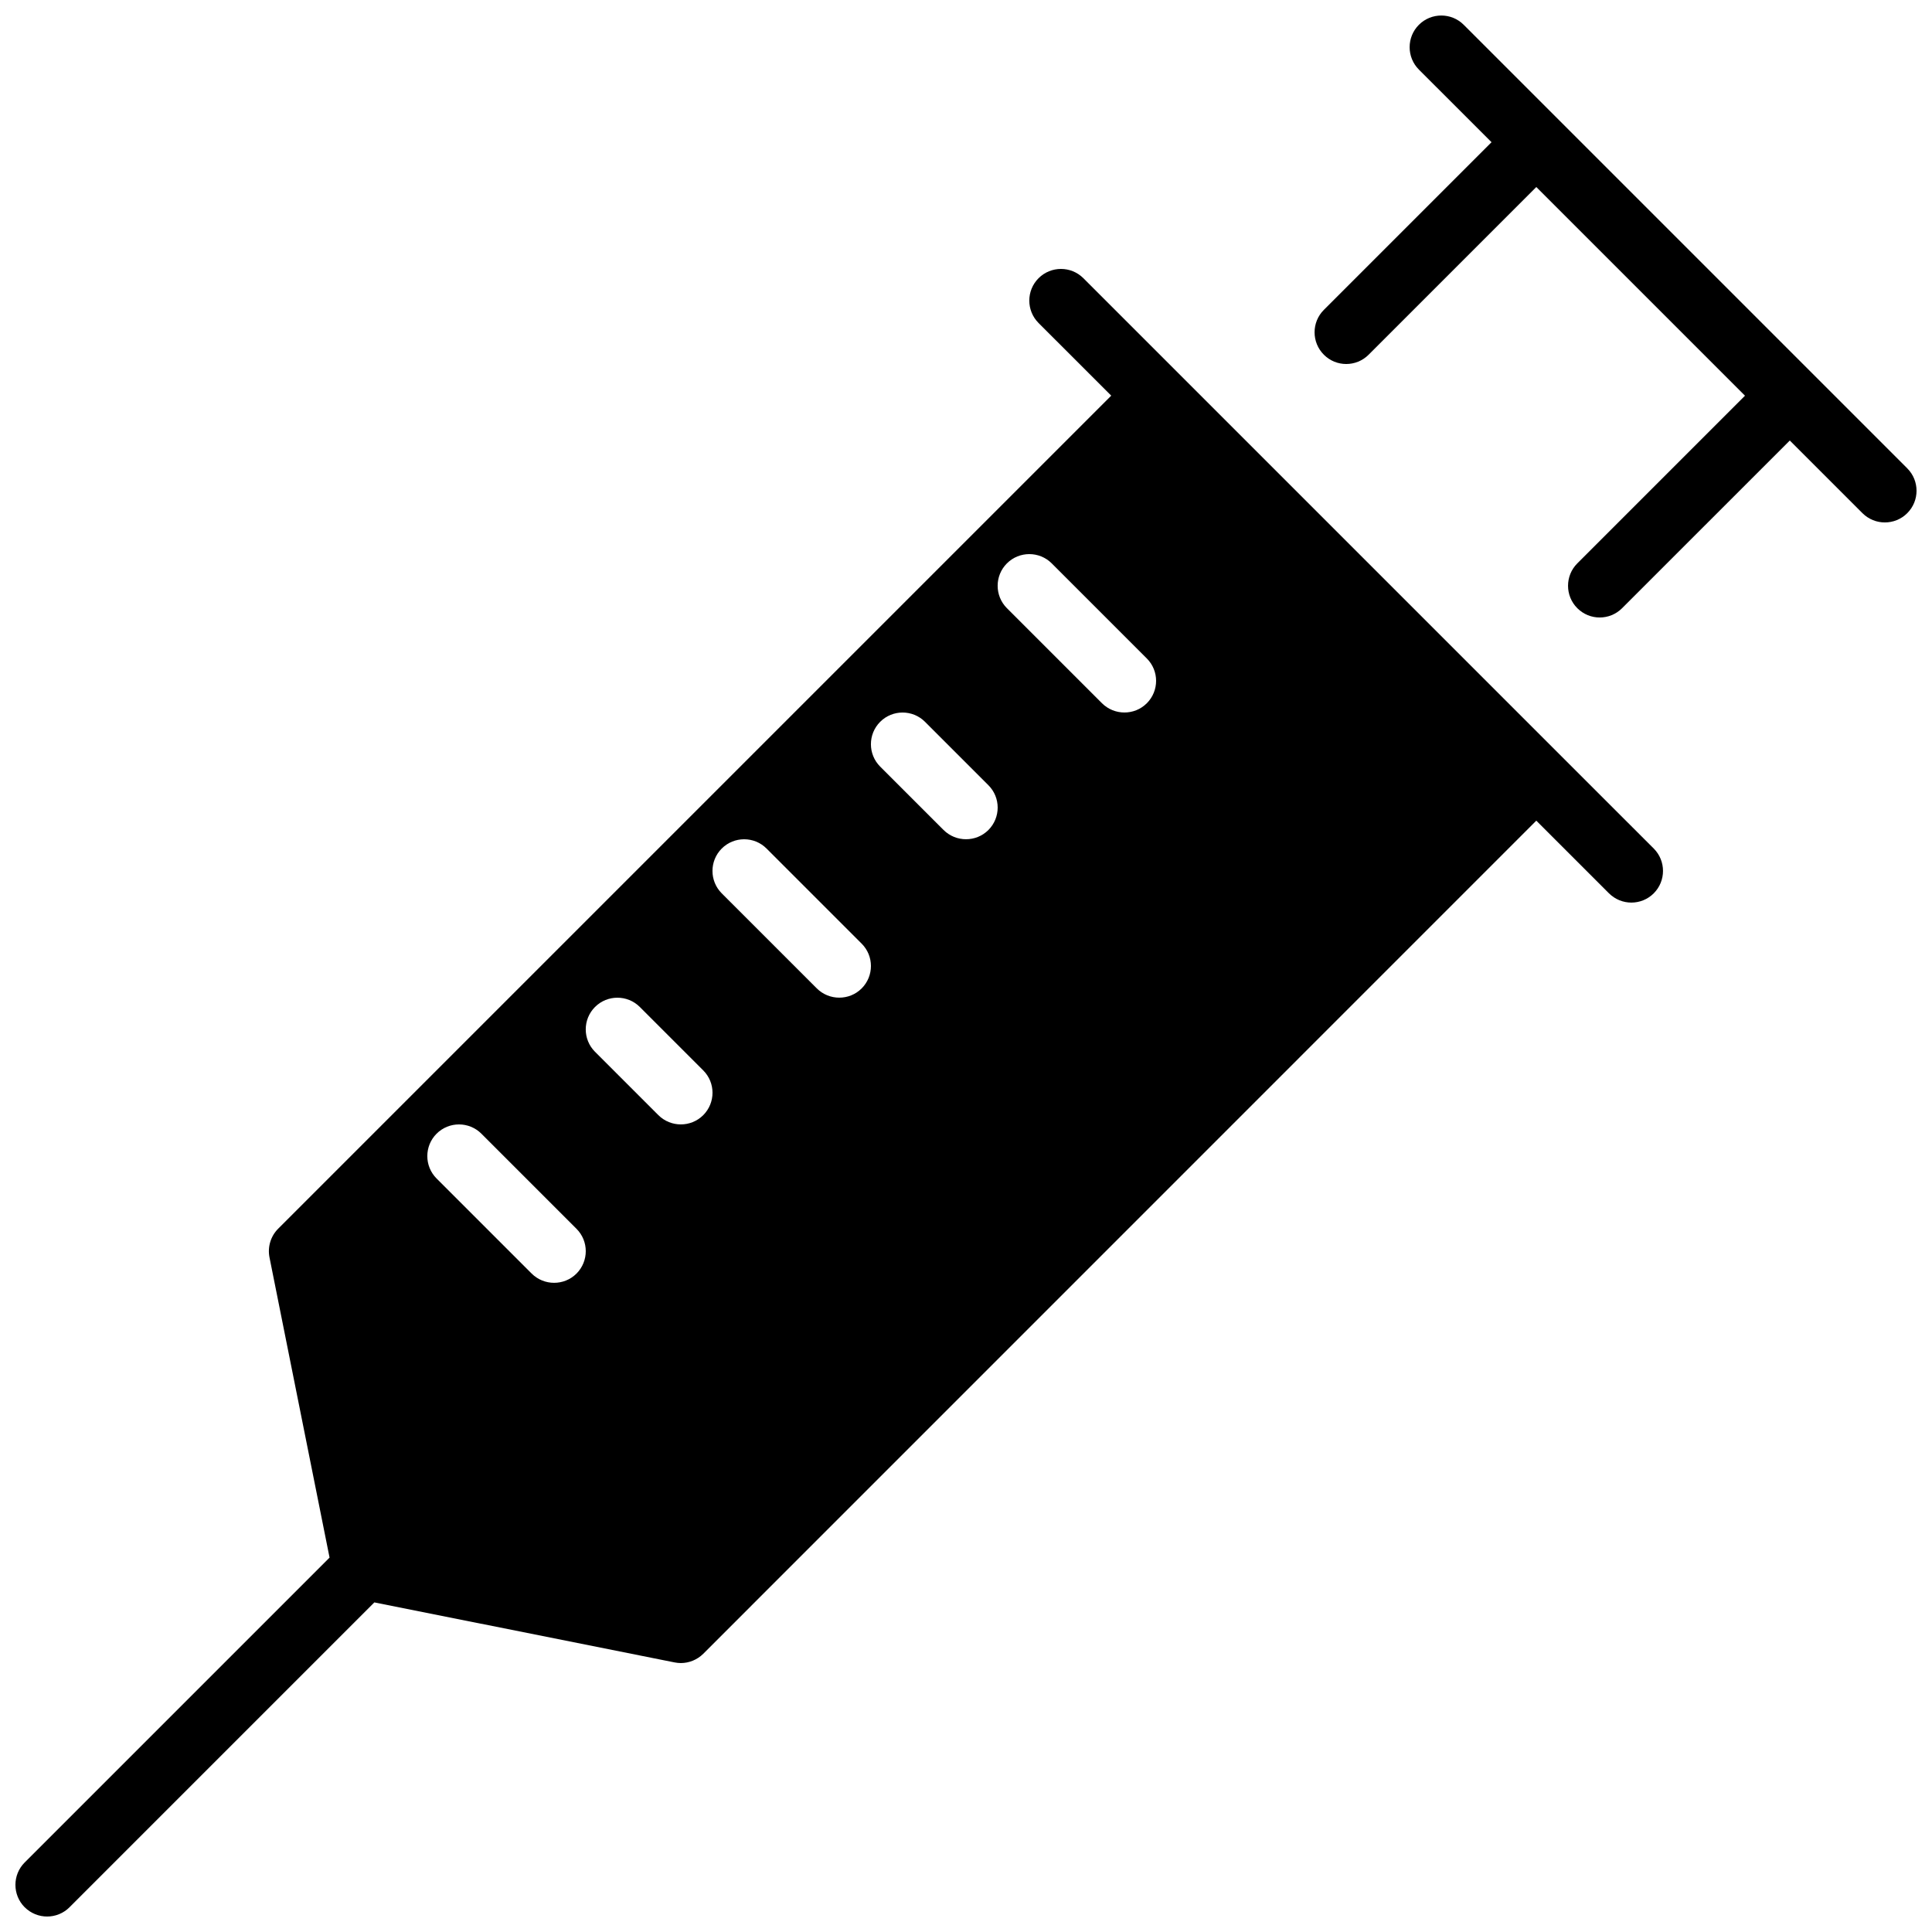
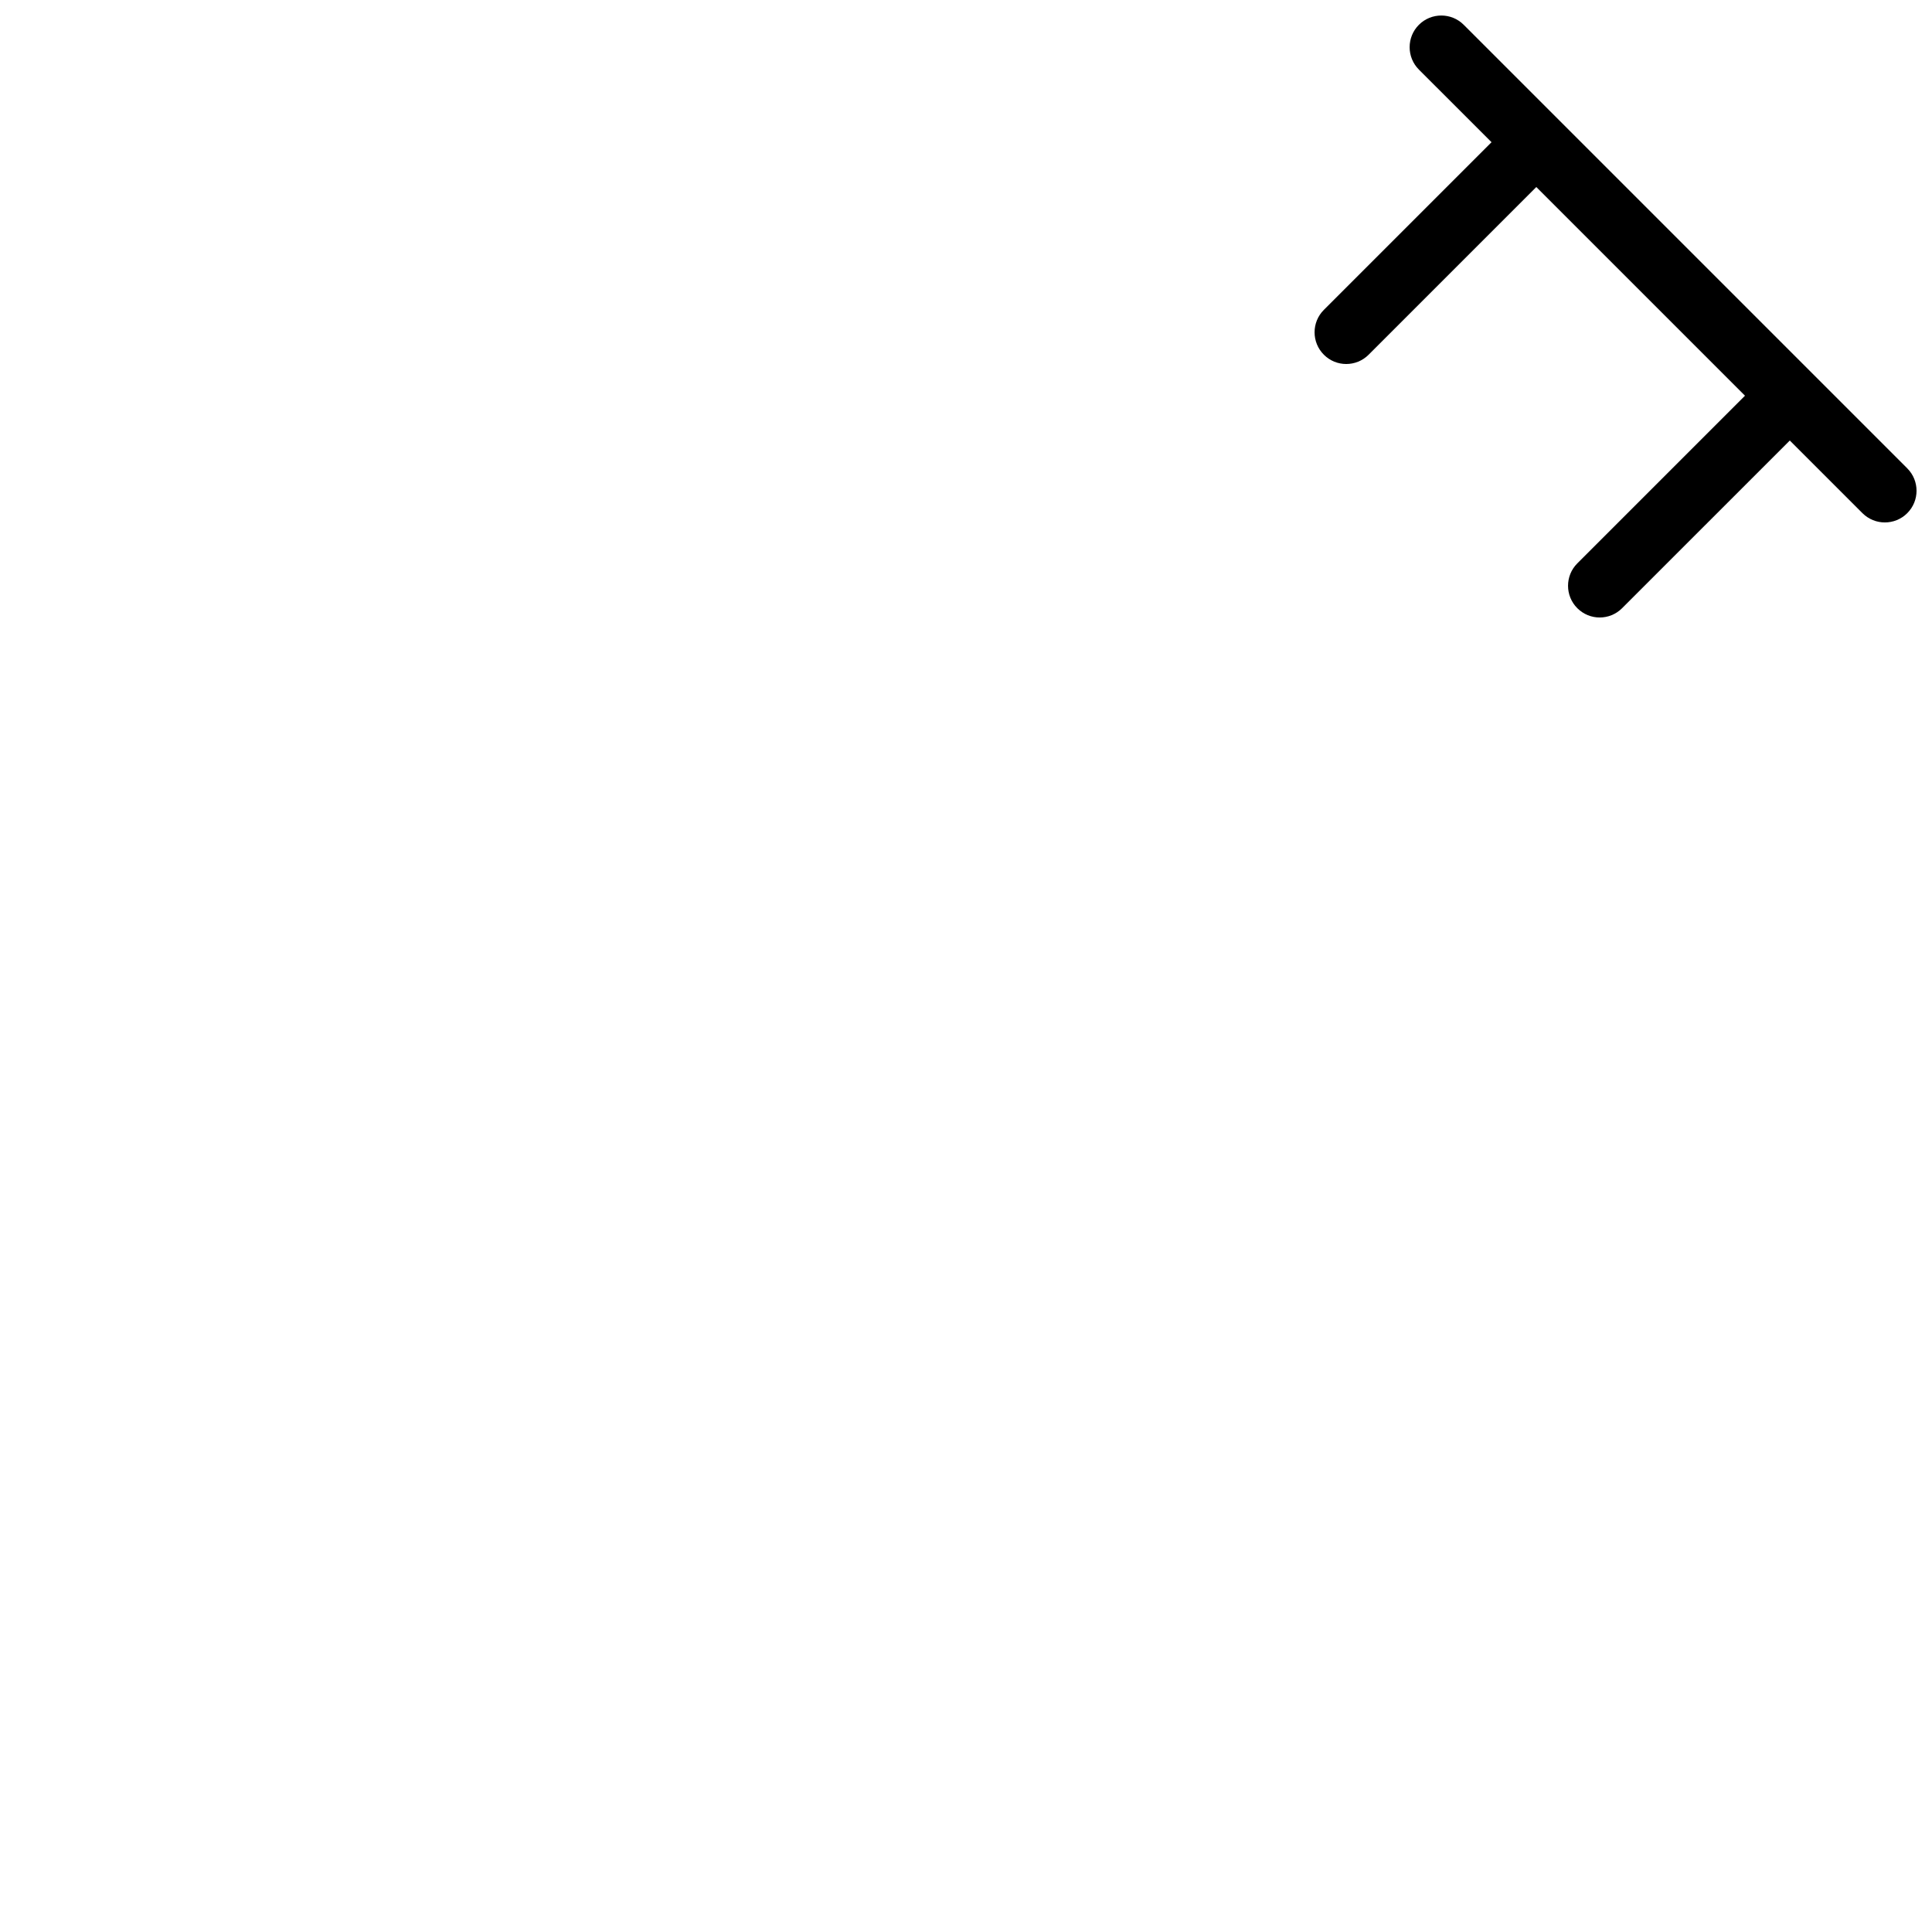
<svg xmlns="http://www.w3.org/2000/svg" width="800px" height="800px" version="1.1" viewBox="144 144 512 512">
  <defs>
    <clipPath id="b">
      <path d="m148.09 215h436.91v436.9h-436.91z" />
    </clipPath>
    <clipPath id="a">
      <path d="m492 148.09h159.9v159.91h-159.9z" />
    </clipPath>
  </defs>
  <g>
    <g clip-path="url(#b)">
-       <path d="m557.1 343.72c-0.016-0.016-0.016-0.035-0.035-0.051-0.016-0.016-0.035-0.016-0.051-0.035l-100.68-100.68c-0.016-0.016-0.016-0.035-0.035-0.051-0.016-0.016-0.035-0.016-0.051-0.035l-25.141-25.141c-3.273-3.273-8.598-3.273-11.875 0-3.273 3.273-3.273 8.598 0 11.875l19.254 19.25-220.77 220.77c-1.98 1.98-2.84 4.836-2.301 7.59l15.922 79.566-80.793 80.793c-3.273 3.273-3.273 8.598 0 11.875 1.66 1.633 3.793 2.453 5.945 2.453 2.148 0 4.301-0.824 5.93-2.453l80.793-80.793 79.551 15.902c0.57 0.102 1.09 0.172 1.66 0.172 2.199 0 4.348-0.875 5.945-2.453l220.77-220.79 19.246 19.246c1.664 1.645 3.797 2.465 5.945 2.465 2.148 0 4.301-0.824 5.93-2.453 3.273-3.273 3.273-8.598 0-11.875zm-260.32 137.79c-1.645 1.645-3.797 2.449-5.945 2.449-2.148 0-4.301-0.824-5.945-2.453l-25.191-25.191c-3.273-3.273-3.273-8.598 0-11.875 3.273-3.273 8.598-3.273 11.875 0l25.191 25.191c3.289 3.281 3.289 8.586 0.016 11.879zm33.586-41.984c-1.645 1.645-3.793 2.453-5.945 2.453-2.148 0-4.301-0.824-5.945-2.453l-16.793-16.793c-3.273-3.273-3.273-8.598 0-11.875 3.273-3.273 8.598-3.273 11.875 0l16.793 16.793c3.293 3.277 3.293 8.582 0.016 11.875zm41.984-33.586c-1.645 1.645-3.793 2.449-5.945 2.449-2.148 0-4.301-0.824-5.945-2.453l-25.191-25.191c-3.273-3.273-3.273-8.598 0-11.875 3.273-3.273 8.598-3.273 11.875 0l25.191 25.191c3.293 3.277 3.293 8.586 0.016 11.879zm33.59-41.984c-1.648 1.645-3.797 2.449-5.945 2.449s-4.301-0.824-5.945-2.453l-16.793-16.793c-3.273-3.273-3.273-8.598 0-11.875 3.273-3.273 8.598-3.273 11.875 0l16.793 16.793c3.289 3.277 3.289 8.586 0.016 11.879zm41.98-33.59c-1.645 1.648-3.793 2.453-5.941 2.453s-4.301-0.824-5.945-2.453l-25.191-25.191c-3.273-3.273-3.273-8.598 0-11.875 3.273-3.273 8.598-3.273 11.875 0l25.191 25.191c3.289 3.277 3.289 8.586 0.012 11.875z" />
-     </g>
+       </g>
    <g clip-path="url(#a)">
      <path d="m649.45 268.12-117.55-117.55c-3.273-3.273-8.598-3.273-11.875 0-3.273 3.273-3.273 8.598 0 11.875l19.246 19.242-44.438 44.438c-3.273 3.273-3.273 8.598 0 11.875 1.645 1.645 3.777 2.465 5.93 2.465 2.148 0 4.301-0.824 5.93-2.453l44.449-44.449 55.301 55.301-44.438 44.438c-3.273 3.273-3.273 8.598 0 11.875 1.648 1.641 3.781 2.465 5.93 2.465 2.148 0 4.301-0.824 5.93-2.453l44.453-44.449 19.246 19.246c1.66 1.645 3.793 2.465 5.945 2.465 2.148 0 4.301-0.824 5.93-2.453 3.289-3.273 3.289-8.594 0.016-11.871z" />
    </g>
  </g>
</svg>